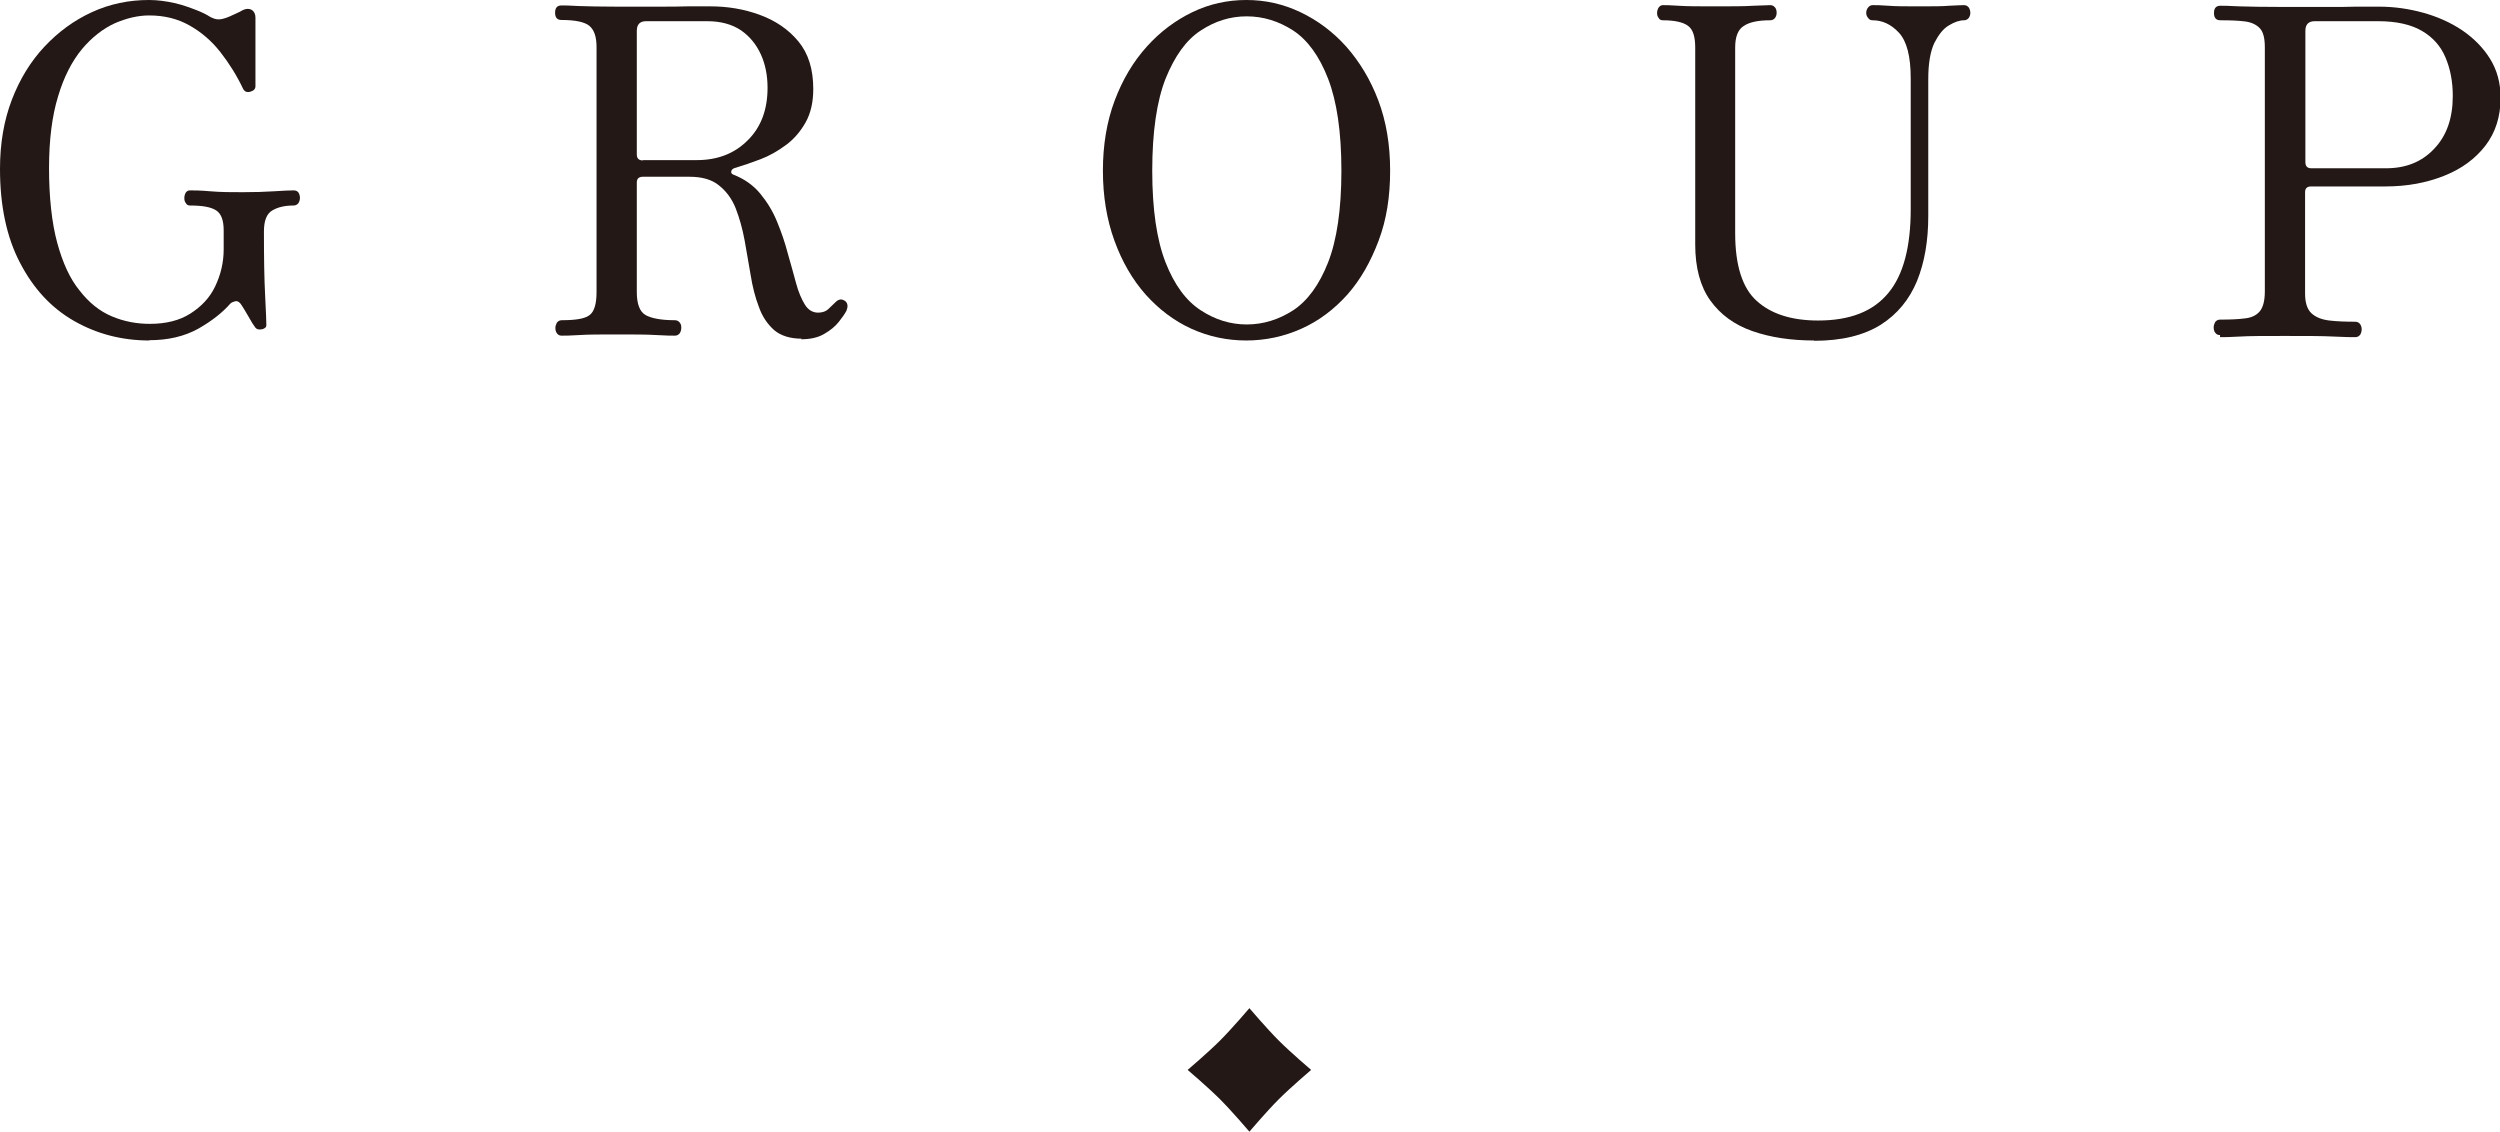
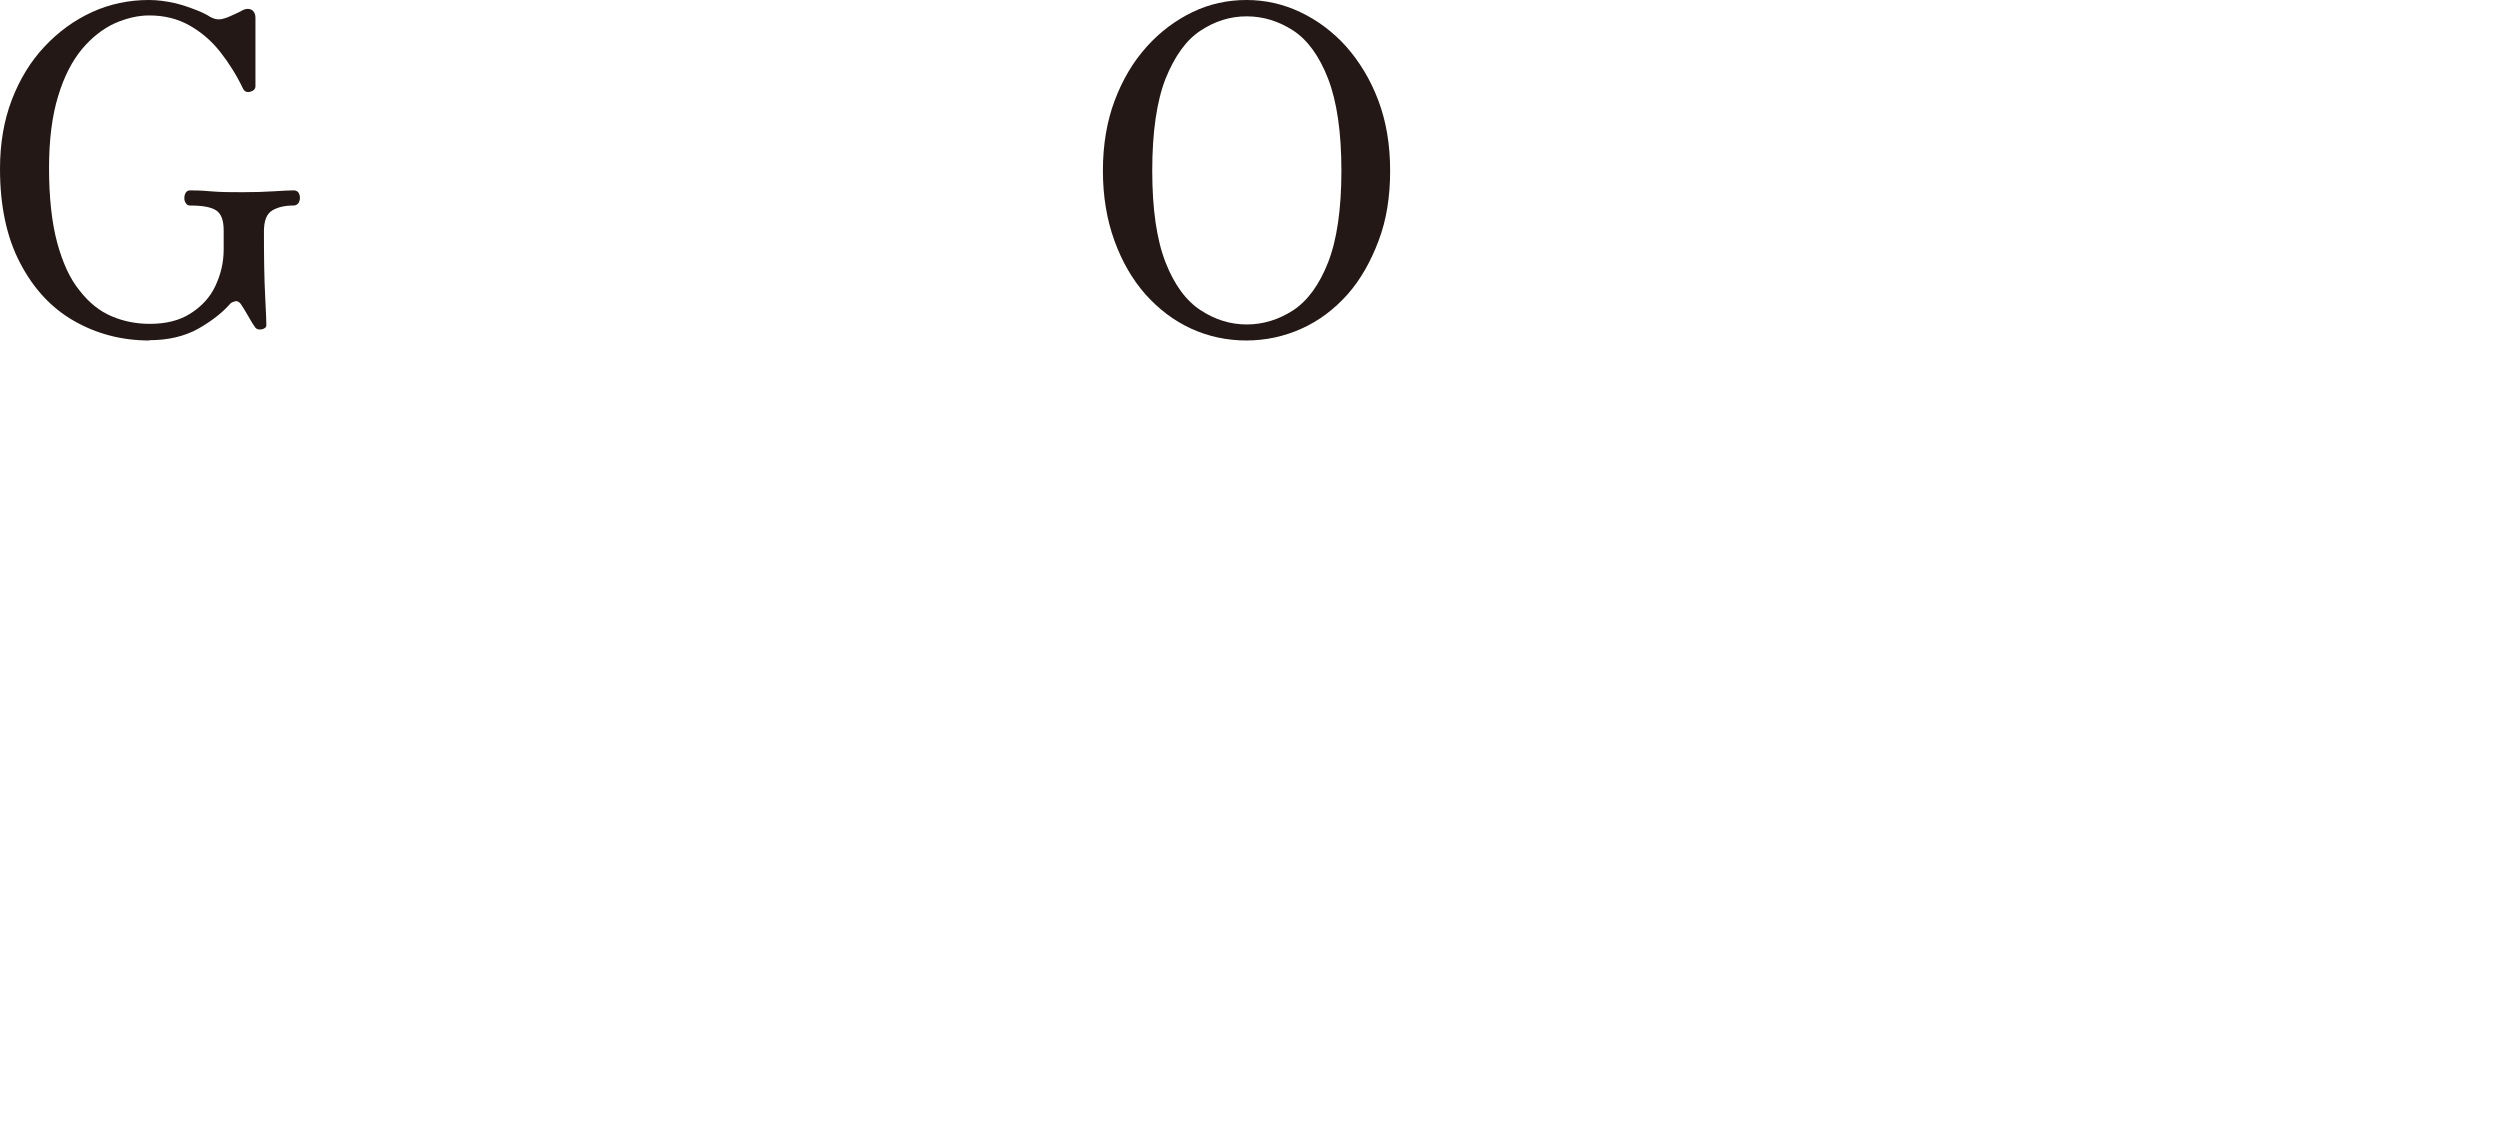
<svg xmlns="http://www.w3.org/2000/svg" id="_レイヤー_2" viewBox="0 0 82.6 37.39">
  <defs>
    <style>.cls-1{fill:#231815;}</style>
  </defs>
  <g id="_レイヤー_1-2">
    <path class="cls-1" d="M4.94,11.25c-.92,0-1.75-.22-2.5-.65s-1.34-1.07-1.78-1.92c-.44-.84-.66-1.88-.66-3.1,0-.84.13-1.6.39-2.28.26-.68.62-1.27,1.08-1.76.46-.49.98-.87,1.57-1.14.59-.27,1.22-.4,1.88-.4.29,0,.57.04.84.1s.51.15.72.23.36.16.45.22c.11.06.2.09.29.09s.16-.02.25-.05c.06-.02.15-.06.28-.12s.22-.1.28-.14c.11-.05.21-.05.29,0,.08.05.12.14.12.25v2.27c0,.09-.06.15-.17.18-.11.03-.19,0-.24-.1-.21-.44-.46-.84-.75-1.21s-.63-.66-1.02-.88c-.39-.22-.83-.33-1.33-.33-.37,0-.75.09-1.14.26-.39.18-.75.46-1.08.85-.33.4-.6.92-.79,1.56-.2.65-.3,1.44-.3,2.38s.09,1.8.27,2.46c.18.66.42,1.19.74,1.58.31.4.66.68,1.06.85.4.17.82.25,1.26.25.53,0,.98-.11,1.34-.34.36-.23.64-.52.82-.9s.28-.78.28-1.22v-.63c0-.33-.08-.55-.25-.66-.17-.11-.45-.16-.86-.16-.06,0-.11-.02-.14-.08-.04-.05-.05-.1-.05-.17,0-.07.02-.13.05-.18.04-.05.08-.07.14-.07.11,0,.33,0,.67.03s.69.03,1.07.03.72-.01,1.03-.03.52-.03.65-.03c.07,0,.12.02.16.07.03.05.05.11.05.18,0,.06-.02.12-.05.17-.04.05-.09.08-.16.08-.28,0-.51.05-.7.16s-.28.34-.28.7c0,.85.01,1.56.04,2.12.03.57.04.89.04.97,0,.07-.05.12-.15.14-.1.02-.18,0-.23-.08-.04-.05-.11-.16-.21-.34-.1-.18-.18-.3-.23-.38-.06-.1-.13-.14-.2-.13-.07.02-.13.04-.17.08-.26.3-.62.58-1.06.83-.45.25-.99.38-1.62.38Z" />
-     <path class="cls-1" d="M26.49,11.19c-.39,0-.7-.1-.92-.29-.22-.2-.39-.45-.5-.77-.12-.31-.21-.67-.27-1.05-.07-.39-.13-.77-.2-1.15-.07-.38-.17-.73-.29-1.04-.12-.31-.31-.57-.55-.76-.24-.2-.57-.29-.98-.29h-1.54c-.13,0-.2.06-.2.19v3.62c0,.4.1.65.29.76.2.11.52.17.97.17.07,0,.12.03.16.08.04.05.05.1.05.17,0,.07-.02.13-.05.18-.04.05-.09.08-.16.08-.1,0-.31,0-.62-.02s-.75-.02-1.31-.02c-.52,0-.93,0-1.22.02s-.49.02-.59.02c-.07,0-.12-.02-.16-.08-.04-.05-.05-.11-.05-.18,0-.06.02-.11.05-.17.04-.05.09-.08.16-.08.46,0,.77-.05.92-.17.15-.11.23-.36.23-.76V1.56c0-.33-.07-.56-.23-.7-.15-.13-.46-.2-.93-.2-.14,0-.21-.08-.21-.24s.07-.24.21-.24c.08,0,.27,0,.58.02.31.01.72.02,1.23.02.56,0,1.02,0,1.4,0,.37,0,.69,0,.95-.01.26,0,.52,0,.76,0,.57,0,1.11.09,1.63.28s.95.48,1.28.88.49.92.49,1.57c0,.43-.08.79-.25,1.1-.17.3-.38.55-.65.75-.27.2-.55.36-.84.47-.29.11-.58.21-.85.29-.07.02-.11.06-.12.11-.01.06.02.09.07.11.36.14.66.35.89.63s.42.59.56.94c.14.34.26.69.35,1.04.1.35.19.67.27.97s.18.53.29.71c.11.18.26.27.44.27.14,0,.26-.04.35-.13s.17-.16.23-.22c.11-.11.22-.11.33-.02.07.07.08.17.03.3-.05.1-.14.23-.26.38-.12.15-.28.28-.49.4-.21.12-.46.17-.76.17ZM21.24,5.29h1.78c.68,0,1.24-.21,1.68-.65.44-.43.66-1.01.66-1.74,0-.4-.07-.77-.22-1.1-.15-.33-.37-.6-.66-.8-.3-.2-.67-.3-1.12-.3h-2.01c-.21,0-.31.11-.31.32v4.08c0,.13.06.2.2.2Z" />
    <path class="cls-1" d="M41.19,11.25c-.65,0-1.26-.13-1.83-.39s-1.07-.64-1.51-1.13c-.44-.5-.78-1.09-1.03-1.78s-.38-1.46-.38-2.31.13-1.63.39-2.32c.26-.69.61-1.28,1.06-1.78.44-.49.95-.87,1.51-1.14s1.16-.4,1.78-.4,1.21.13,1.78.4c.57.27,1.08.65,1.52,1.14.44.5.8,1.09,1.06,1.78s.39,1.46.39,2.32-.12,1.62-.38,2.31-.59,1.28-1.03,1.78c-.44.49-.94.87-1.52,1.13-.58.26-1.19.39-1.84.39ZM41.19,10.72c.55,0,1.06-.16,1.54-.47.47-.31.86-.84,1.15-1.58s.44-1.75.44-3.03-.15-2.29-.44-3.04c-.29-.75-.68-1.28-1.15-1.59-.48-.31-.99-.47-1.54-.47s-1.05.16-1.52.47c-.48.31-.86.85-1.16,1.59-.29.74-.44,1.76-.44,3.04s.15,2.29.44,3.03.68,1.27,1.16,1.58c.47.31.98.47,1.52.47Z" />
-     <path class="cls-1" d="M59.95,11.25c-.77,0-1.45-.1-2.05-.31-.6-.21-1.06-.55-1.39-1.01s-.5-1.08-.5-1.85V1.57c0-.35-.07-.59-.23-.71-.15-.12-.43-.19-.84-.19-.06,0-.11-.02-.14-.08-.04-.05-.05-.1-.05-.16,0-.07.02-.13.05-.18.04-.05.08-.08.14-.08.08,0,.25,0,.52.02.27.02.68.02,1.22.02s.95,0,1.25-.02c.3-.01.49-.02.56-.02s.12.03.16.08c.04.05.05.11.05.18,0,.06-.02.11-.05.16-.04.05-.09.08-.16.08-.4,0-.69.06-.88.19-.19.12-.28.36-.28.71v6.14c0,1.06.24,1.81.71,2.23.47.43,1.15.65,2.03.65,1.05,0,1.82-.3,2.32-.91.5-.6.74-1.53.74-2.77V2.59c0-.73-.13-1.23-.39-1.51s-.55-.41-.87-.41c-.06,0-.11-.02-.15-.08-.04-.05-.06-.1-.06-.16,0-.07.02-.13.06-.18.04-.05.09-.08.15-.08.11,0,.28,0,.52.02.23.02.58.02,1.03.02s.76,0,.98-.02c.23-.01.39-.02.49-.02.07,0,.12.03.16.08.03.05.05.11.05.18,0,.06-.02.11-.05.16-.04.05-.09.08-.16.08-.15,0-.32.06-.5.17-.19.11-.34.31-.48.58-.13.28-.2.67-.2,1.19v4.53c0,.81-.12,1.52-.37,2.14-.25.61-.65,1.1-1.2,1.45-.56.35-1.29.53-2.21.53Z" />
-     <path class="cls-1" d="M73.35,11.07c-.07,0-.12-.02-.16-.08-.04-.05-.05-.11-.05-.18,0-.06.02-.11.05-.17.04-.05.09-.08.16-.08.33,0,.6-.01.82-.04.21-.02.38-.1.49-.23.11-.13.17-.35.17-.66V1.56c0-.29-.05-.5-.16-.62s-.27-.2-.48-.23c-.22-.03-.49-.04-.83-.04-.14,0-.21-.08-.21-.24s.07-.24.21-.24c.08,0,.29,0,.62.02.33.01.84.02,1.51.02.56,0,1.02,0,1.4,0,.37,0,.69,0,.95-.01.26,0,.52,0,.76,0,.5,0,.99.07,1.46.2s.9.32,1.29.58c.38.26.69.57.92.94.23.37.35.8.35,1.29,0,.62-.17,1.15-.5,1.58-.34.44-.79.77-1.37,1s-1.22.35-1.93.35h-2.46c-.13,0-.2.06-.2.19v3.35c0,.3.07.52.21.65s.34.21.59.24c.25.03.54.04.86.04.07,0,.12.03.16.08.03.05.05.1.05.17,0,.07-.02.13-.05.18-.04.05-.09.08-.16.08-.1,0-.34,0-.71-.02s-.92-.02-1.63-.02c-.67,0-1.17,0-1.48.02-.32.02-.54.02-.65.02ZM76.35,5.56h2.48c.66,0,1.19-.21,1.6-.65.41-.43.61-1.01.61-1.74,0-.47-.08-.89-.24-1.27-.16-.38-.42-.67-.78-.88-.36-.21-.84-.32-1.45-.32h-2.09c-.21,0-.31.11-.31.32v4.33c0,.14.06.21.2.21Z" />
-     <path class="cls-1" d="M41.28,37.39s-.57-.67-.97-1.07-1.07-.97-1.07-.97c0,0,.67-.57,1.07-.97s.97-1.07.97-1.07c0,0,.57.67.97,1.07s1.07.97,1.07.97c0,0-.67.57-1.07.97s-.97,1.07-.97,1.07Z" />
  </g>
</svg>